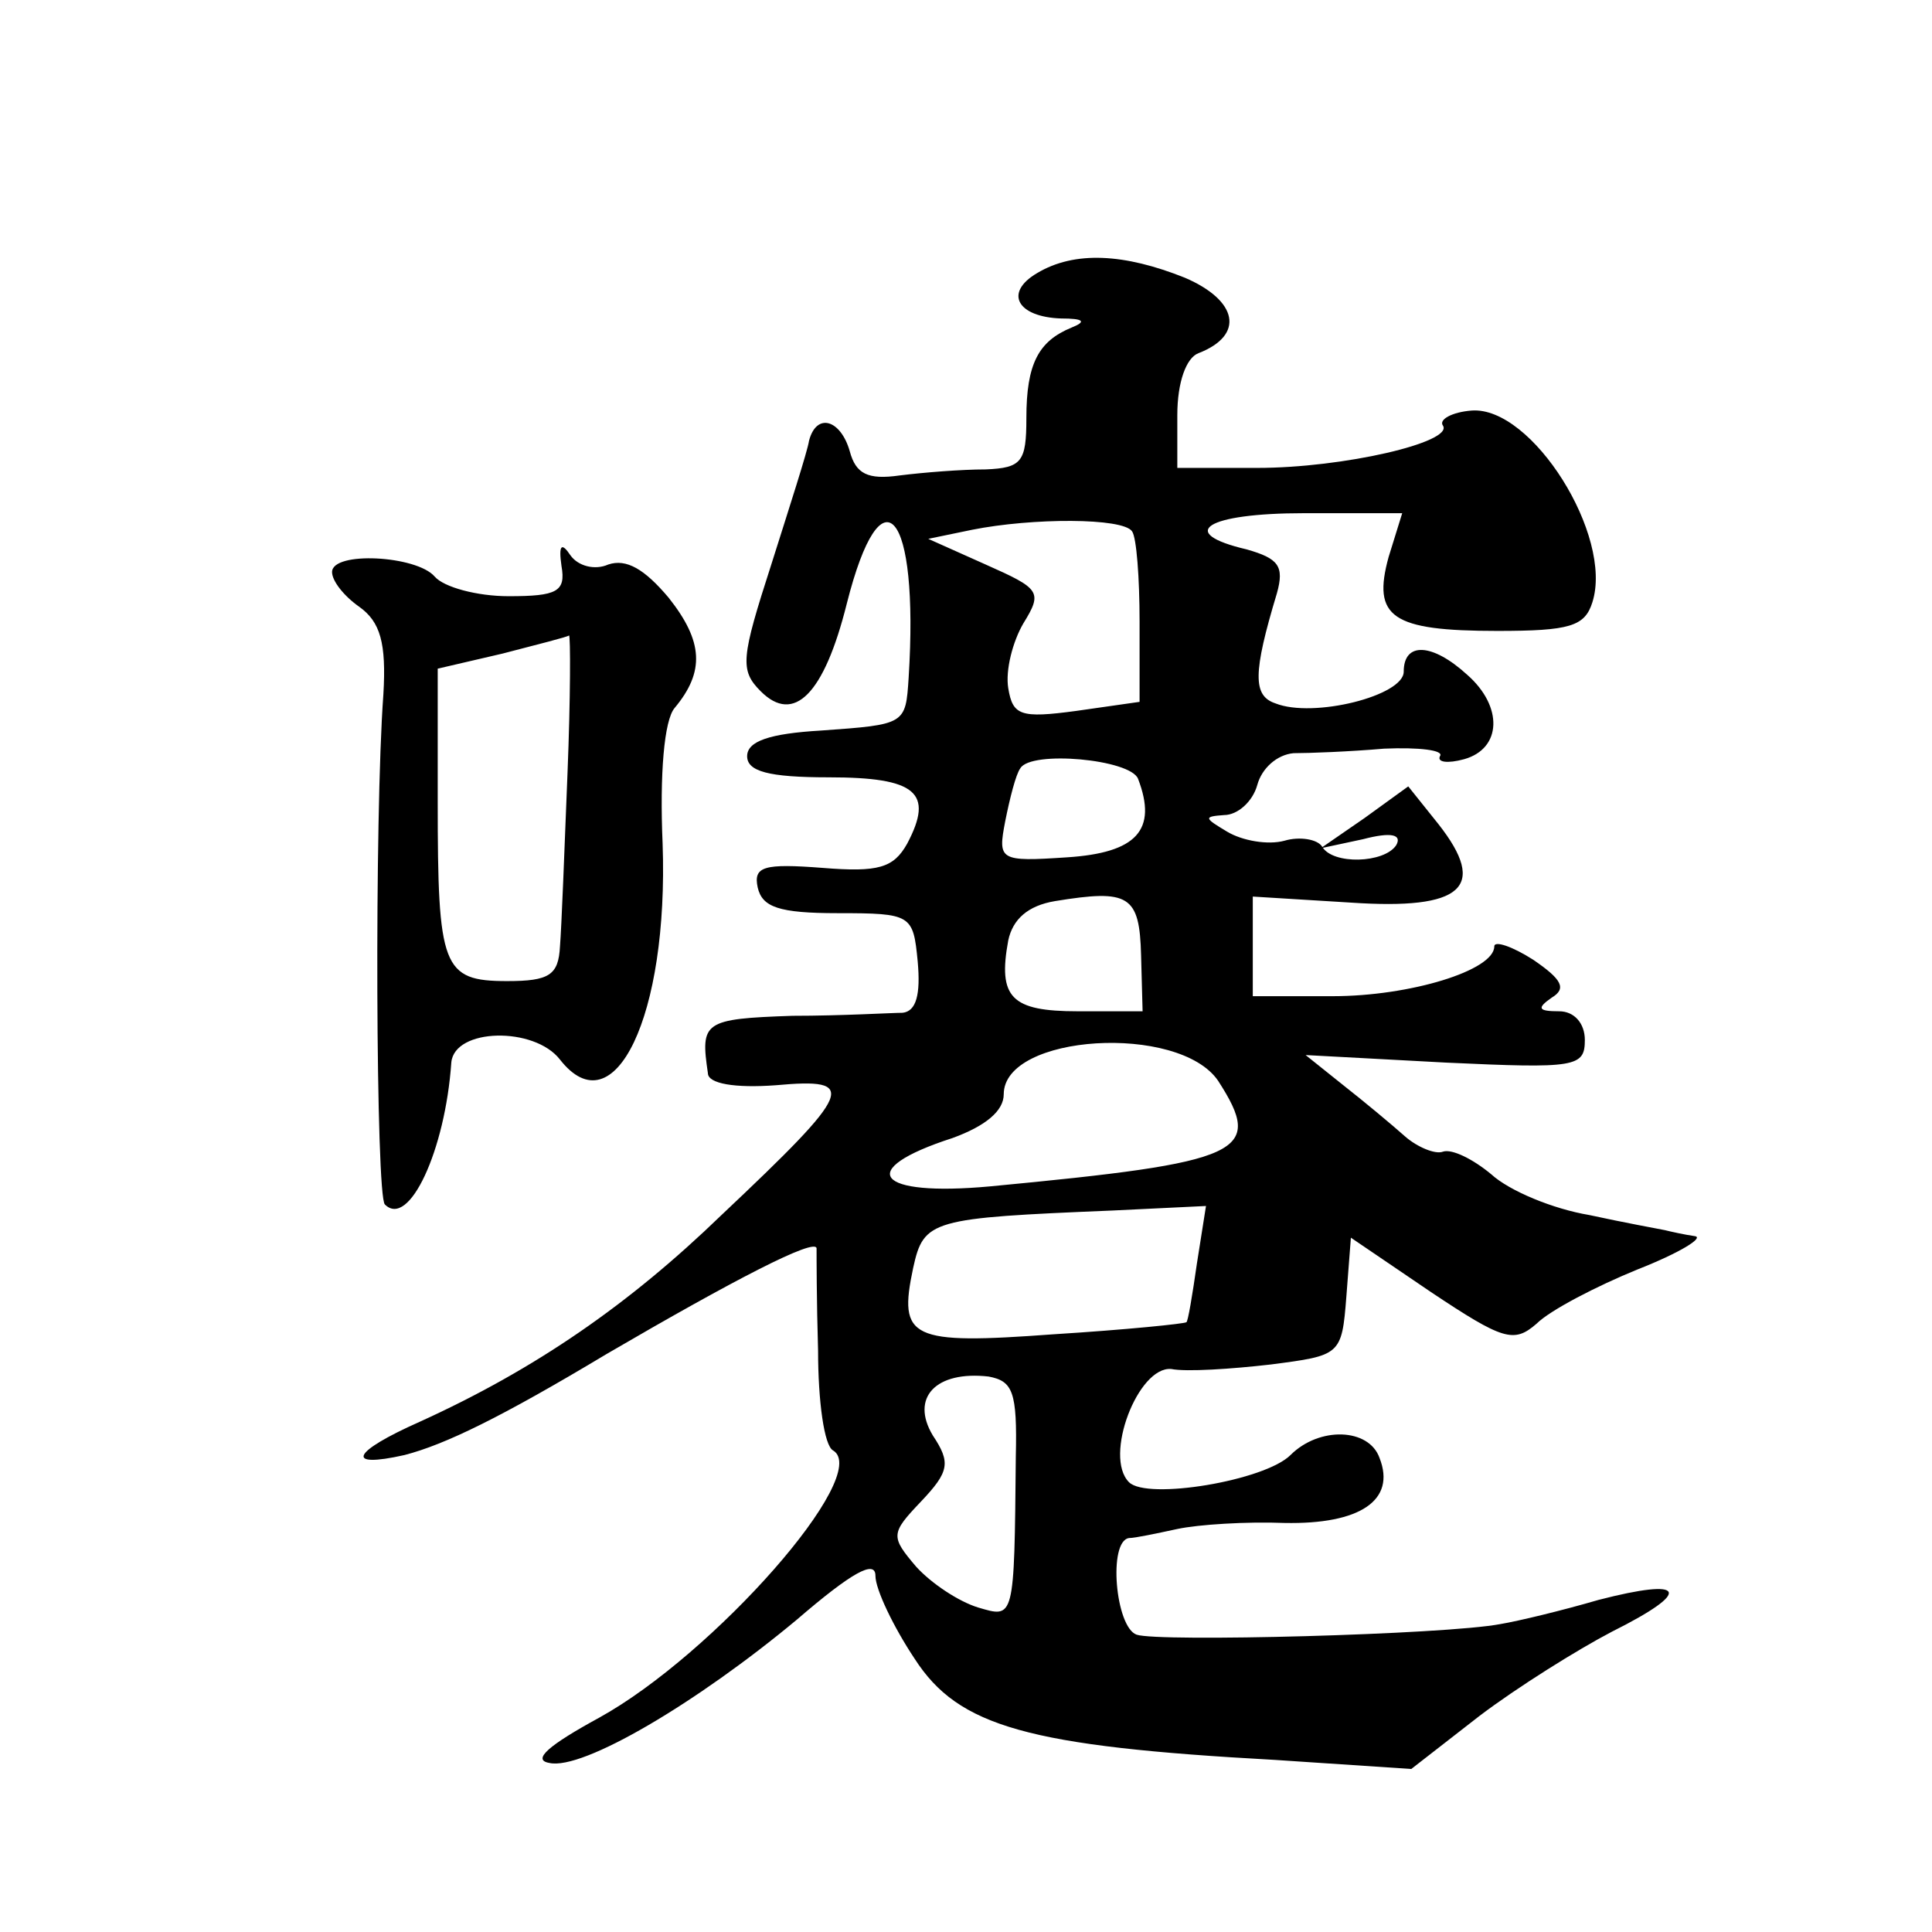
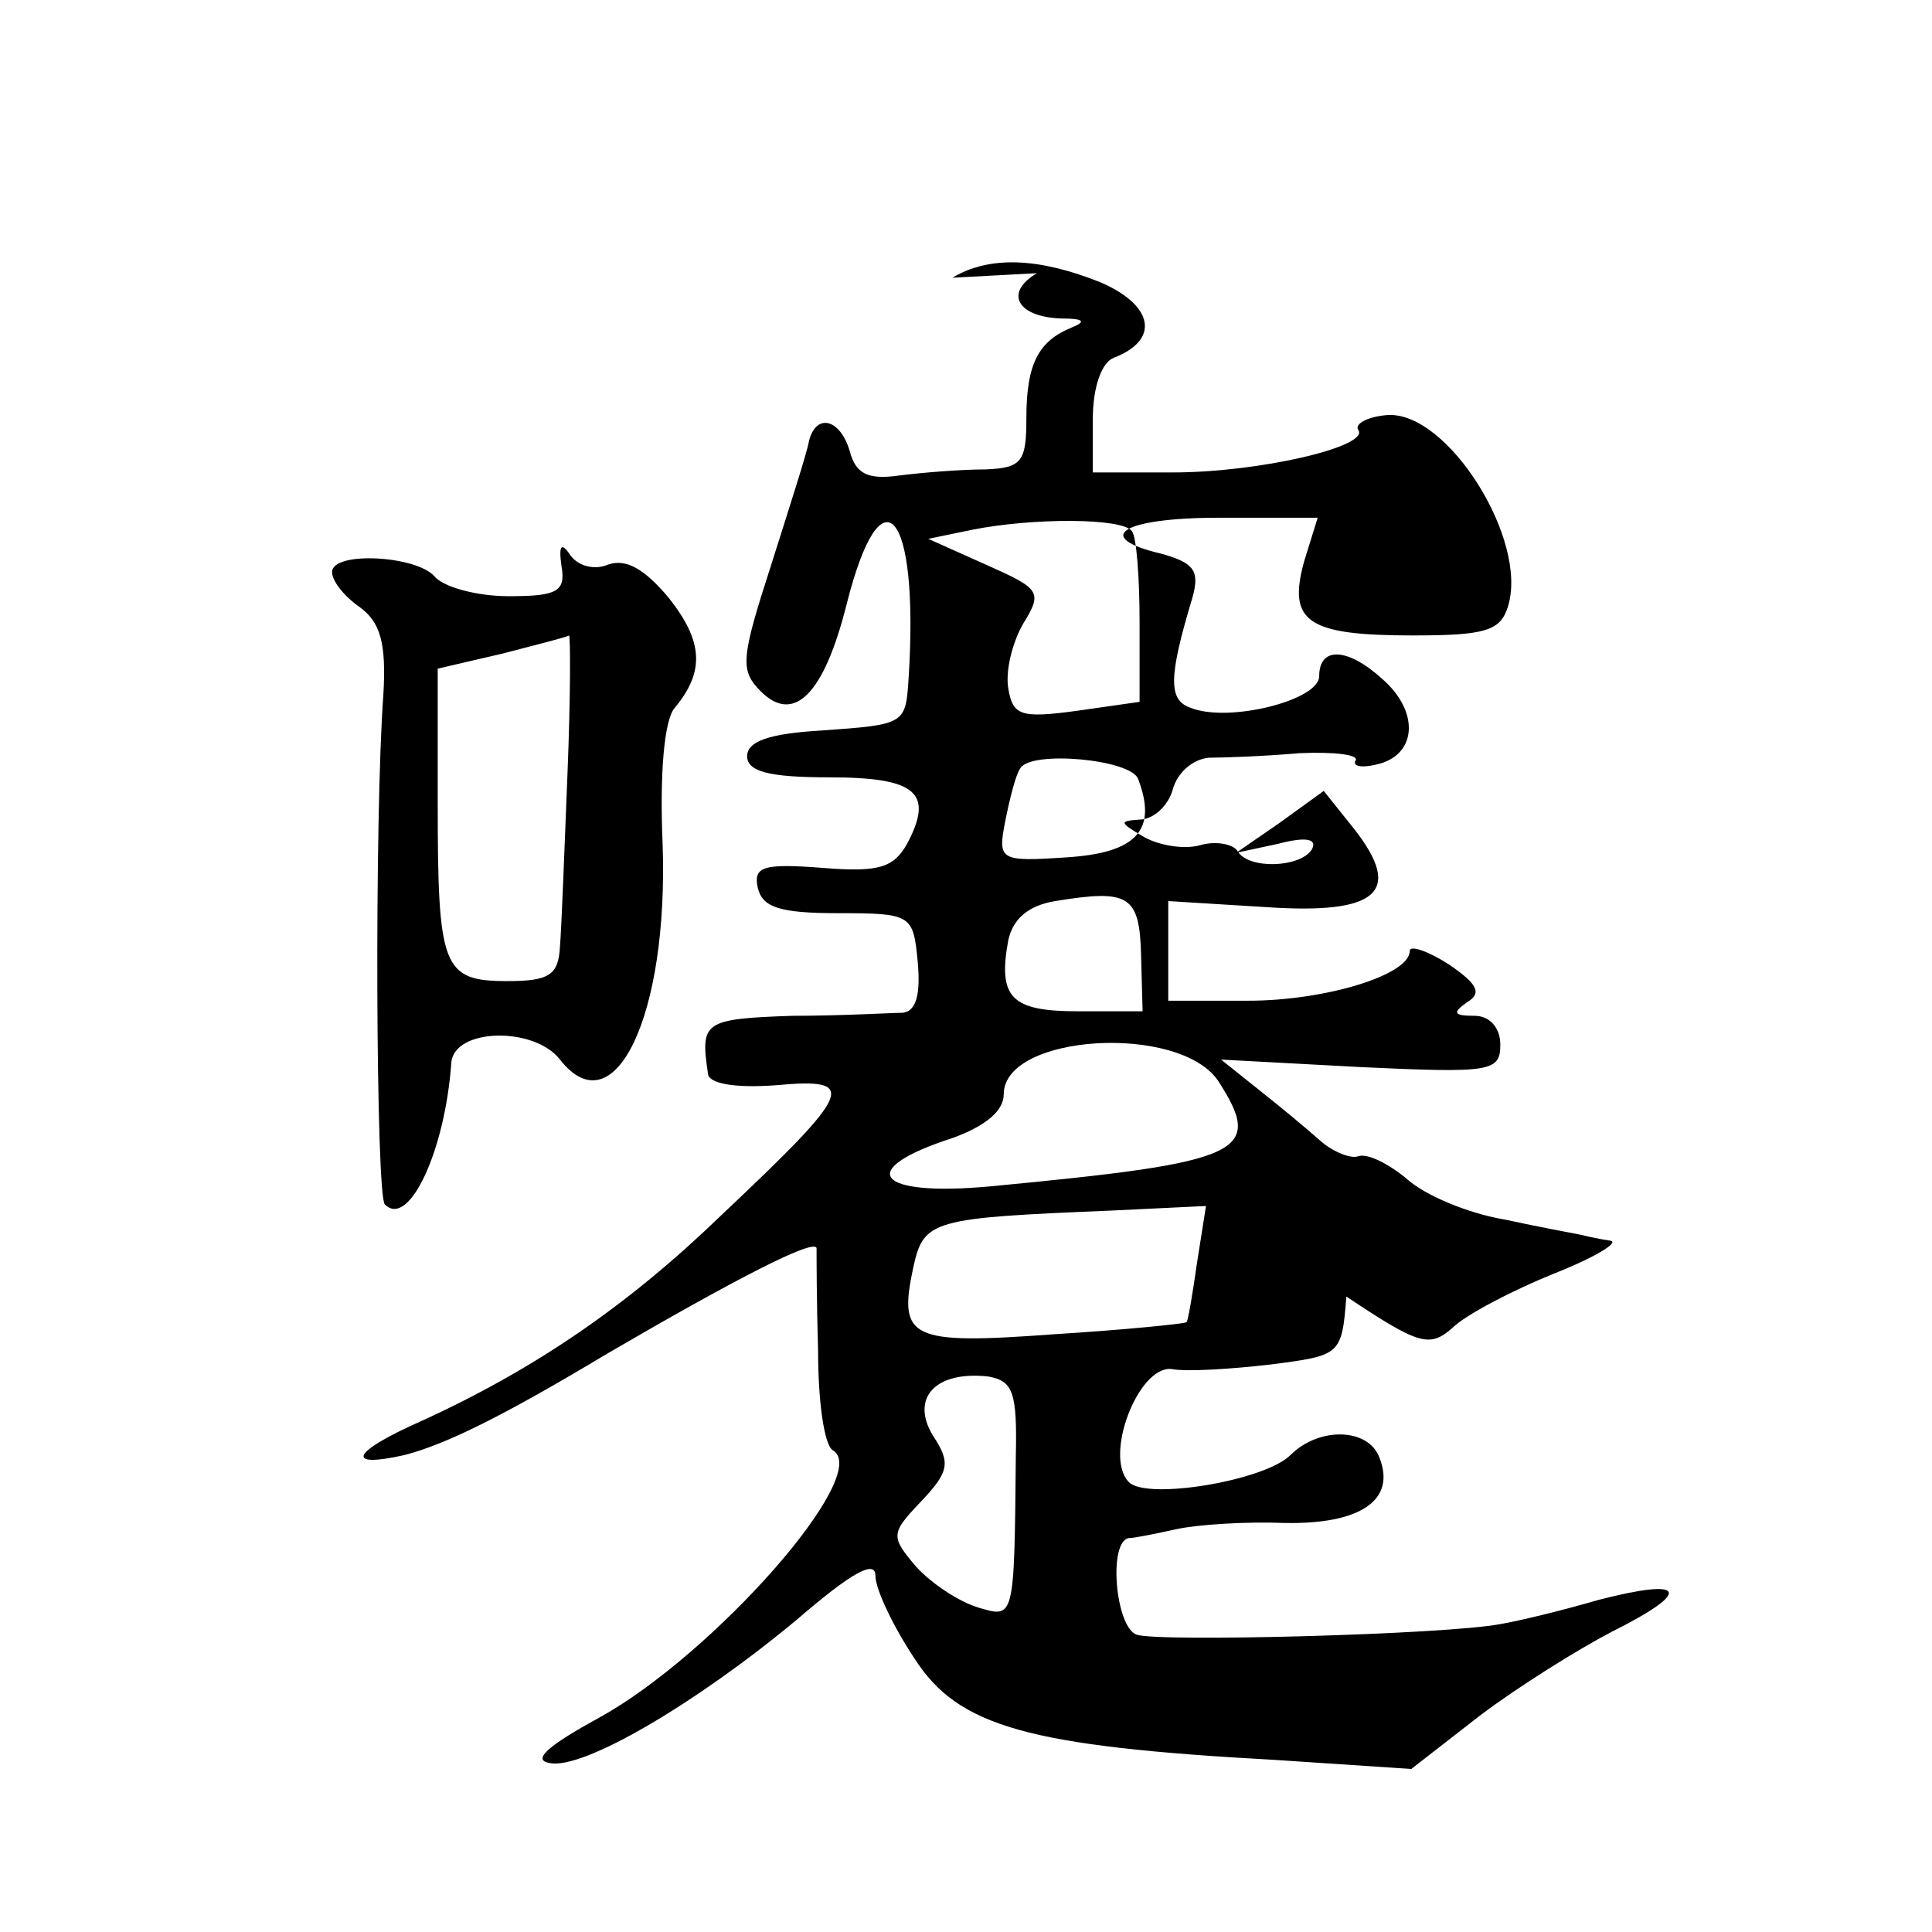
<svg xmlns="http://www.w3.org/2000/svg" version="1.0" width="128pt" height="128pt" viewBox="0 0 128 128" preserveAspectRatio="xMidYMid meet">
  <g transform="translate(0,128) scale(0.1,-0.1)" fill="#0" stroke="none">
-     <path d="M687 1099 c-22 -13 -13 -29 16 -30 15 0 17 -2 7 -6 -22 -9 -30 -24 -30 -60 0 -29 -3 -33 -27 -34 -16 0 -41 -2 -57 -4 -21 -3 -29 1 -33 16 -6 21 -22 26 -27 7 -1 -7 -13 -44 -25 -82 -20 -62 -21 -70 -7 -84 22 -22 42 -2 57 58 23 91 48 62 41 -49 -2 -31 -2 -31 -58 -35 -34 -2 -49 -7 -49 -17 0 -10 14 -14 54 -14 58 0 70 -10 52 -44 -9 -16 -19 -19 -56 -16 -39 3 -46 1 -43 -13 3 -13 14 -17 53 -17 49 0 50 -1 53 -32 2 -22 -1 -33 -10 -34 -7 0 -40 -2 -73 -2 -59 -2 -61 -4 -56 -38 0 -7 18 -10 45 -8 55 5 52 -3 -36 -86 -61 -59 -123 -102 -200 -137 -45 -20 -50 -31 -10 -22 27 7 64 25 134 67 84 49 138 77 139 70 0 -5 0 -35 1 -68 0 -33 4 -63 10 -66 26 -16 -79 -135 -155 -177 -33 -18 -45 -28 -33 -30 22 -5 98 40 164 95 36 31 52 40 52 29 0 -9 12 -34 26 -55 29 -45 75 -58 239 -67 l90 -6 45 35 c25 19 65 44 88 56 54 27 49 36 -9 21 -24 -7 -53 -14 -65 -16 -37 -7 -227 -12 -241 -7 -14 5 -19 62 -5 64 4 0 18 3 32 6 14 3 46 5 71 4 50 -1 74 15 63 43 -7 20 -40 21 -59 2 -17 -17 -95 -30 -107 -18 -17 17 6 77 28 75 10 -2 40 0 66 3 46 6 47 6 50 45 l3 39 53 -36 c48 -32 55 -34 70 -21 9 9 40 25 67 36 28 11 44 21 38 22 -7 1 -16 3 -20 4 -5 1 -27 5 -50 10 -24 4 -53 16 -65 27 -12 10 -26 17 -32 15 -5 -2 -17 3 -25 10 -9 8 -27 23 -41 34 l-25 20 93 -5 c86 -4 92 -3 92 15 0 11 -7 19 -17 19 -14 0 -15 2 -5 9 10 6 7 12 -12 25 -14 9 -26 13 -26 9 0 -16 -56 -33 -107 -33 l-53 0 0 33 0 33 65 -4 c74 -5 91 10 58 52 l-20 25 -29 -21 -29 -20 28 6 c19 5 26 3 22 -4 -8 -12 -42 -13 -49 -1 -3 5 -15 7 -25 4 -11 -3 -28 0 -38 6 -15 9 -16 10 -2 11 9 0 19 9 22 20 3 11 13 20 24 21 10 0 37 1 60 3 23 1 40 -1 37 -5 -2 -4 5 -5 16 -2 25 7 26 35 2 56 -23 21 -42 22 -42 2 0 -16 -60 -31 -85 -21 -15 5 -15 20 1 73 5 18 1 23 -20 29 -47 11 -27 24 38 24 l65 0 -9 -29 c-11 -40 2 -49 72 -49 48 0 58 3 63 19 14 44 -40 130 -80 127 -13 -1 -22 -6 -19 -10 7 -11 -66 -28 -123 -28 l-53 0 0 35 c0 22 6 38 14 41 31 12 26 35 -9 50 -40 16 -73 18 -98 3z m63 -171 c3 -4 5 -31 5 -60 l0 -53 -42 -6 c-37 -5 -42 -3 -45 15 -2 12 3 31 10 43 13 21 11 23 -25 39 l-38 17 29 6 c40 8 100 8 106 -1z m4 -164 c13 -34 -1 -49 -47 -52 -45 -3 -46 -2 -41 24 3 15 7 31 10 35 7 12 73 6 78 -7z m2 -117 l1 -37 -43 0 c-44 0 -53 9 -46 47 3 14 13 23 31 26 49 8 56 4 57 -36z m51 -83 c31 -48 17 -54 -151 -70 -76 -7 -90 11 -25 32 22 8 34 18 34 29 0 40 116 47 142 9z m-14 -121 c-3 -21 -6 -39 -7 -39 -1 -1 -40 -5 -88 -8 -95 -7 -103 -3 -93 44 7 32 12 33 132 38 l62 3 -6 -38z m-120 -128 c-1 -109 -1 -107 -25 -100 -13 4 -31 16 -41 27 -17 20 -17 22 3 43 19 20 20 26 8 44 -15 25 2 43 37 39 16 -3 19 -10 18 -53z M372 905 c3 -17 -3 -20 -35 -20 -21 0 -43 6 -49 13 -12 14 -68 17 -68 3 0 -6 8 -16 18 -23 14 -10 18 -24 16 -58 -6 -81 -5 -333 1 -338 16 -16 40 36 44 94 2 23 55 24 72 2 36 -46 72 29 68 143 -2 46 1 82 8 90 20 24 19 44 -4 73 -16 19 -28 26 -40 22 -9 -4 -20 -1 -25 6 -6 9 -8 7 -6 -7z m4 -137 c-2 -51 -4 -103 -5 -115 -1 -19 -7 -23 -35 -23 -43 0 -46 9 -46 119 l0 88 43 10 c23 6 43 11 44 12 1 0 1 -41 -1 -91z" />
+     <path d="M687 1099 c-22 -13 -13 -29 16 -30 15 0 17 -2 7 -6 -22 -9 -30 -24 -30 -60 0 -29 -3 -33 -27 -34 -16 0 -41 -2 -57 -4 -21 -3 -29 1 -33 16 -6 21 -22 26 -27 7 -1 -7 -13 -44 -25 -82 -20 -62 -21 -70 -7 -84 22 -22 42 -2 57 58 23 91 48 62 41 -49 -2 -31 -2 -31 -58 -35 -34 -2 -49 -7 -49 -17 0 -10 14 -14 54 -14 58 0 70 -10 52 -44 -9 -16 -19 -19 -56 -16 -39 3 -46 1 -43 -13 3 -13 14 -17 53 -17 49 0 50 -1 53 -32 2 -22 -1 -33 -10 -34 -7 0 -40 -2 -73 -2 -59 -2 -61 -4 -56 -38 0 -7 18 -10 45 -8 55 5 52 -3 -36 -86 -61 -59 -123 -102 -200 -137 -45 -20 -50 -31 -10 -22 27 7 64 25 134 67 84 49 138 77 139 70 0 -5 0 -35 1 -68 0 -33 4 -63 10 -66 26 -16 -79 -135 -155 -177 -33 -18 -45 -28 -33 -30 22 -5 98 40 164 95 36 31 52 40 52 29 0 -9 12 -34 26 -55 29 -45 75 -58 239 -67 l90 -6 45 35 c25 19 65 44 88 56 54 27 49 36 -9 21 -24 -7 -53 -14 -65 -16 -37 -7 -227 -12 -241 -7 -14 5 -19 62 -5 64 4 0 18 3 32 6 14 3 46 5 71 4 50 -1 74 15 63 43 -7 20 -40 21 -59 2 -17 -17 -95 -30 -107 -18 -17 17 6 77 28 75 10 -2 40 0 66 3 46 6 47 6 50 45 c48 -32 55 -34 70 -21 9 9 40 25 67 36 28 11 44 21 38 22 -7 1 -16 3 -20 4 -5 1 -27 5 -50 10 -24 4 -53 16 -65 27 -12 10 -26 17 -32 15 -5 -2 -17 3 -25 10 -9 8 -27 23 -41 34 l-25 20 93 -5 c86 -4 92 -3 92 15 0 11 -7 19 -17 19 -14 0 -15 2 -5 9 10 6 7 12 -12 25 -14 9 -26 13 -26 9 0 -16 -56 -33 -107 -33 l-53 0 0 33 0 33 65 -4 c74 -5 91 10 58 52 l-20 25 -29 -21 -29 -20 28 6 c19 5 26 3 22 -4 -8 -12 -42 -13 -49 -1 -3 5 -15 7 -25 4 -11 -3 -28 0 -38 6 -15 9 -16 10 -2 11 9 0 19 9 22 20 3 11 13 20 24 21 10 0 37 1 60 3 23 1 40 -1 37 -5 -2 -4 5 -5 16 -2 25 7 26 35 2 56 -23 21 -42 22 -42 2 0 -16 -60 -31 -85 -21 -15 5 -15 20 1 73 5 18 1 23 -20 29 -47 11 -27 24 38 24 l65 0 -9 -29 c-11 -40 2 -49 72 -49 48 0 58 3 63 19 14 44 -40 130 -80 127 -13 -1 -22 -6 -19 -10 7 -11 -66 -28 -123 -28 l-53 0 0 35 c0 22 6 38 14 41 31 12 26 35 -9 50 -40 16 -73 18 -98 3z m63 -171 c3 -4 5 -31 5 -60 l0 -53 -42 -6 c-37 -5 -42 -3 -45 15 -2 12 3 31 10 43 13 21 11 23 -25 39 l-38 17 29 6 c40 8 100 8 106 -1z m4 -164 c13 -34 -1 -49 -47 -52 -45 -3 -46 -2 -41 24 3 15 7 31 10 35 7 12 73 6 78 -7z m2 -117 l1 -37 -43 0 c-44 0 -53 9 -46 47 3 14 13 23 31 26 49 8 56 4 57 -36z m51 -83 c31 -48 17 -54 -151 -70 -76 -7 -90 11 -25 32 22 8 34 18 34 29 0 40 116 47 142 9z m-14 -121 c-3 -21 -6 -39 -7 -39 -1 -1 -40 -5 -88 -8 -95 -7 -103 -3 -93 44 7 32 12 33 132 38 l62 3 -6 -38z m-120 -128 c-1 -109 -1 -107 -25 -100 -13 4 -31 16 -41 27 -17 20 -17 22 3 43 19 20 20 26 8 44 -15 25 2 43 37 39 16 -3 19 -10 18 -53z M372 905 c3 -17 -3 -20 -35 -20 -21 0 -43 6 -49 13 -12 14 -68 17 -68 3 0 -6 8 -16 18 -23 14 -10 18 -24 16 -58 -6 -81 -5 -333 1 -338 16 -16 40 36 44 94 2 23 55 24 72 2 36 -46 72 29 68 143 -2 46 1 82 8 90 20 24 19 44 -4 73 -16 19 -28 26 -40 22 -9 -4 -20 -1 -25 6 -6 9 -8 7 -6 -7z m4 -137 c-2 -51 -4 -103 -5 -115 -1 -19 -7 -23 -35 -23 -43 0 -46 9 -46 119 l0 88 43 10 c23 6 43 11 44 12 1 0 1 -41 -1 -91z" />
  </g>
</svg>